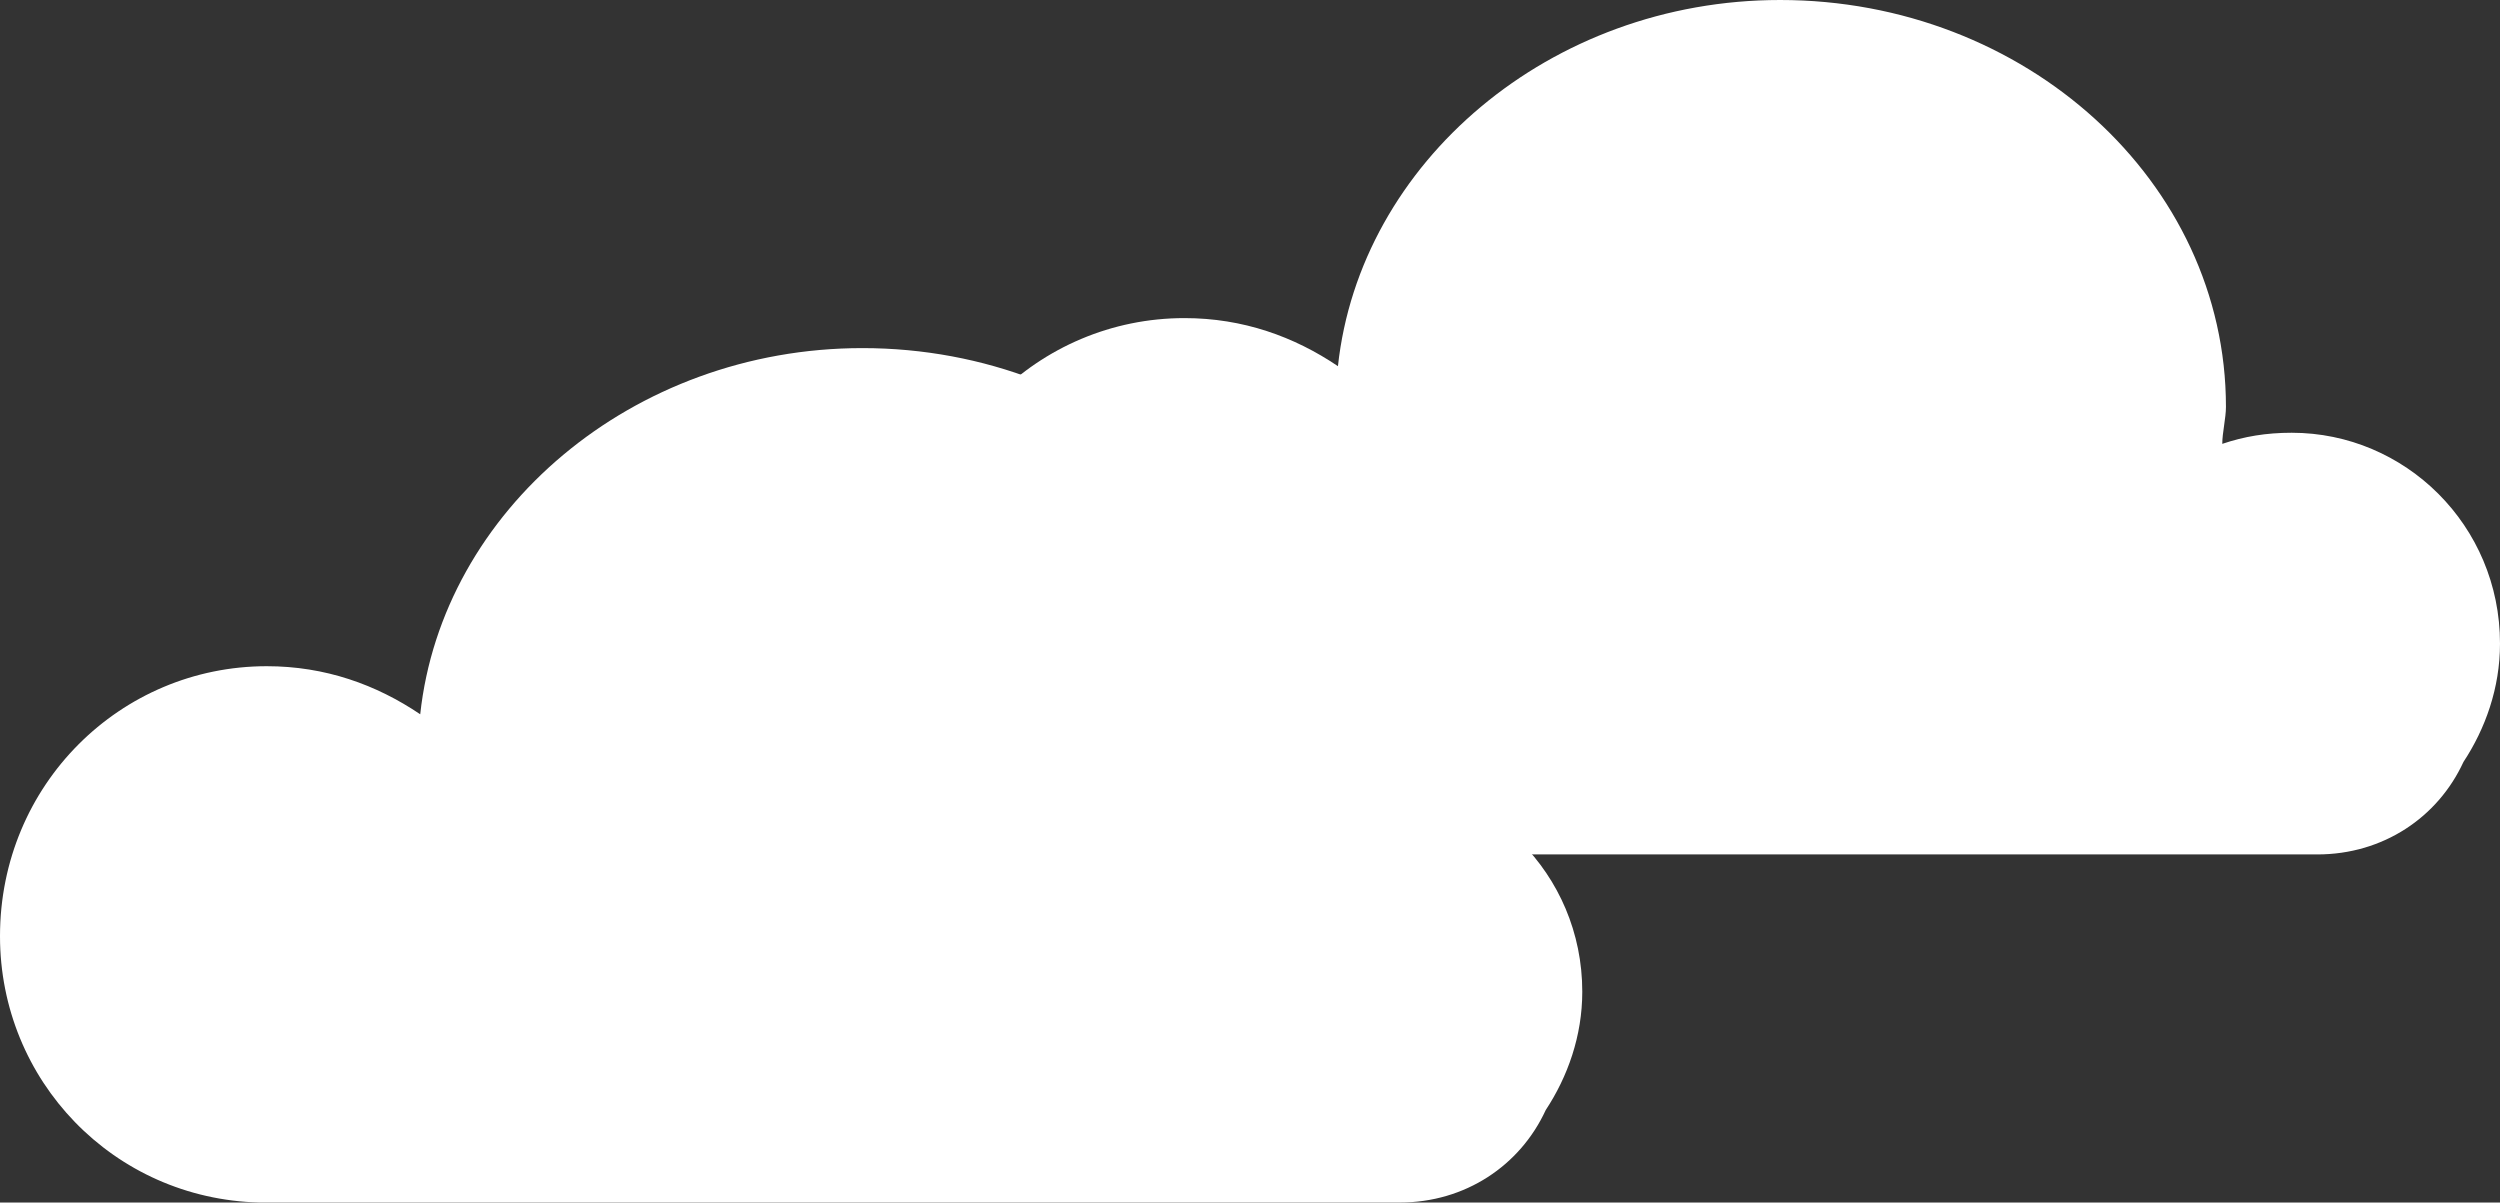
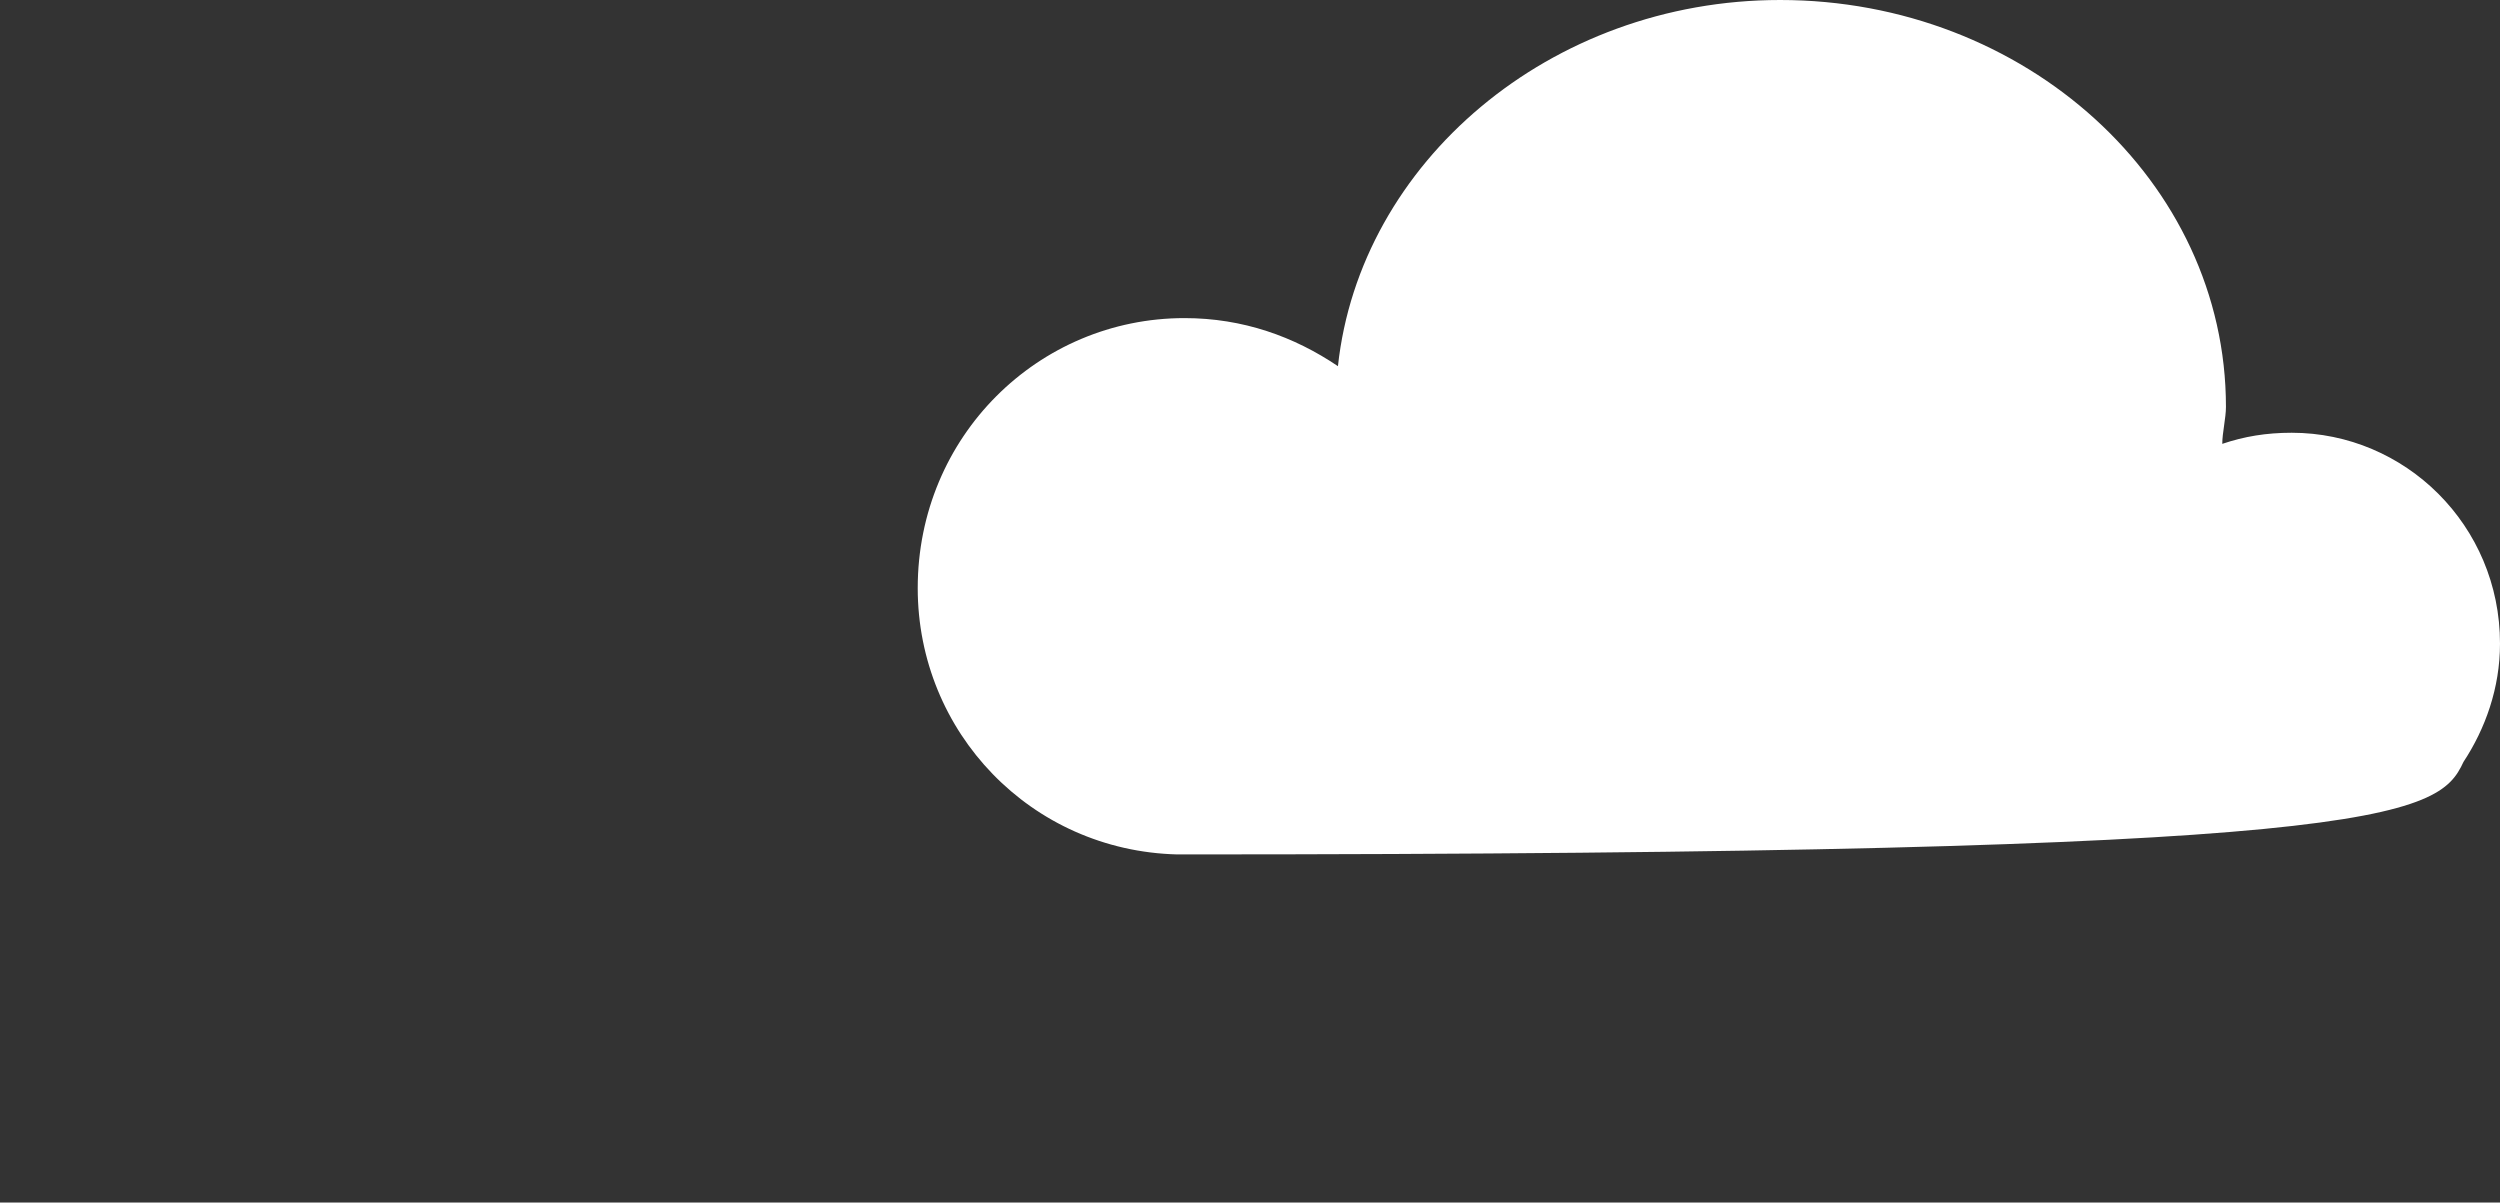
<svg xmlns="http://www.w3.org/2000/svg" width="79" height="38" viewBox="0 0 79 38" fill="none">
  <rect x="0" y="0" width="79" height="38" fill="#333333" stroke="none" />
-   <path d="M79 20.338C79 16.597 75.998 13.675 72.418 13.675C71.61 13.675 70.917 13.792 70.224 14.026C70.224 13.675 70.34 13.208 70.34 12.857C70.34 5.727 63.989 0 56.252 0C48.977 0 42.972 5.143 42.279 11.571C40.894 10.636 39.277 10.052 37.43 10.052C32.811 10.052 29 13.792 29 18.584C29 23.143 32.58 26.883 37.199 27H37.314H73.226C75.305 27 77.037 25.831 77.845 24.078C78.538 23.026 79 21.74 79 20.338Z" fill="white" />
-   <path d="M50 31.338C50 27.597 46.998 24.675 43.418 24.675C42.61 24.675 41.917 24.792 41.224 25.026C41.224 24.675 41.34 24.208 41.34 23.857C41.34 16.727 34.989 11 27.252 11C19.977 11 13.972 16.143 13.279 22.571C11.894 21.636 10.277 21.052 8.43 21.052C3.811 21.052 0 24.792 0 29.584C0 34.143 3.58 37.883 8.199 38H8.314H44.226C46.305 38 48.037 36.831 48.845 35.078C49.538 34.026 50 32.74 50 31.338Z" fill="white" />
+   <path d="M79 20.338C79 16.597 75.998 13.675 72.418 13.675C71.61 13.675 70.917 13.792 70.224 14.026C70.224 13.675 70.34 13.208 70.34 12.857C70.34 5.727 63.989 0 56.252 0C48.977 0 42.972 5.143 42.279 11.571C40.894 10.636 39.277 10.052 37.43 10.052C32.811 10.052 29 13.792 29 18.584C29 23.143 32.58 26.883 37.199 27H37.314C75.305 27 77.037 25.831 77.845 24.078C78.538 23.026 79 21.74 79 20.338Z" fill="white" />
</svg>